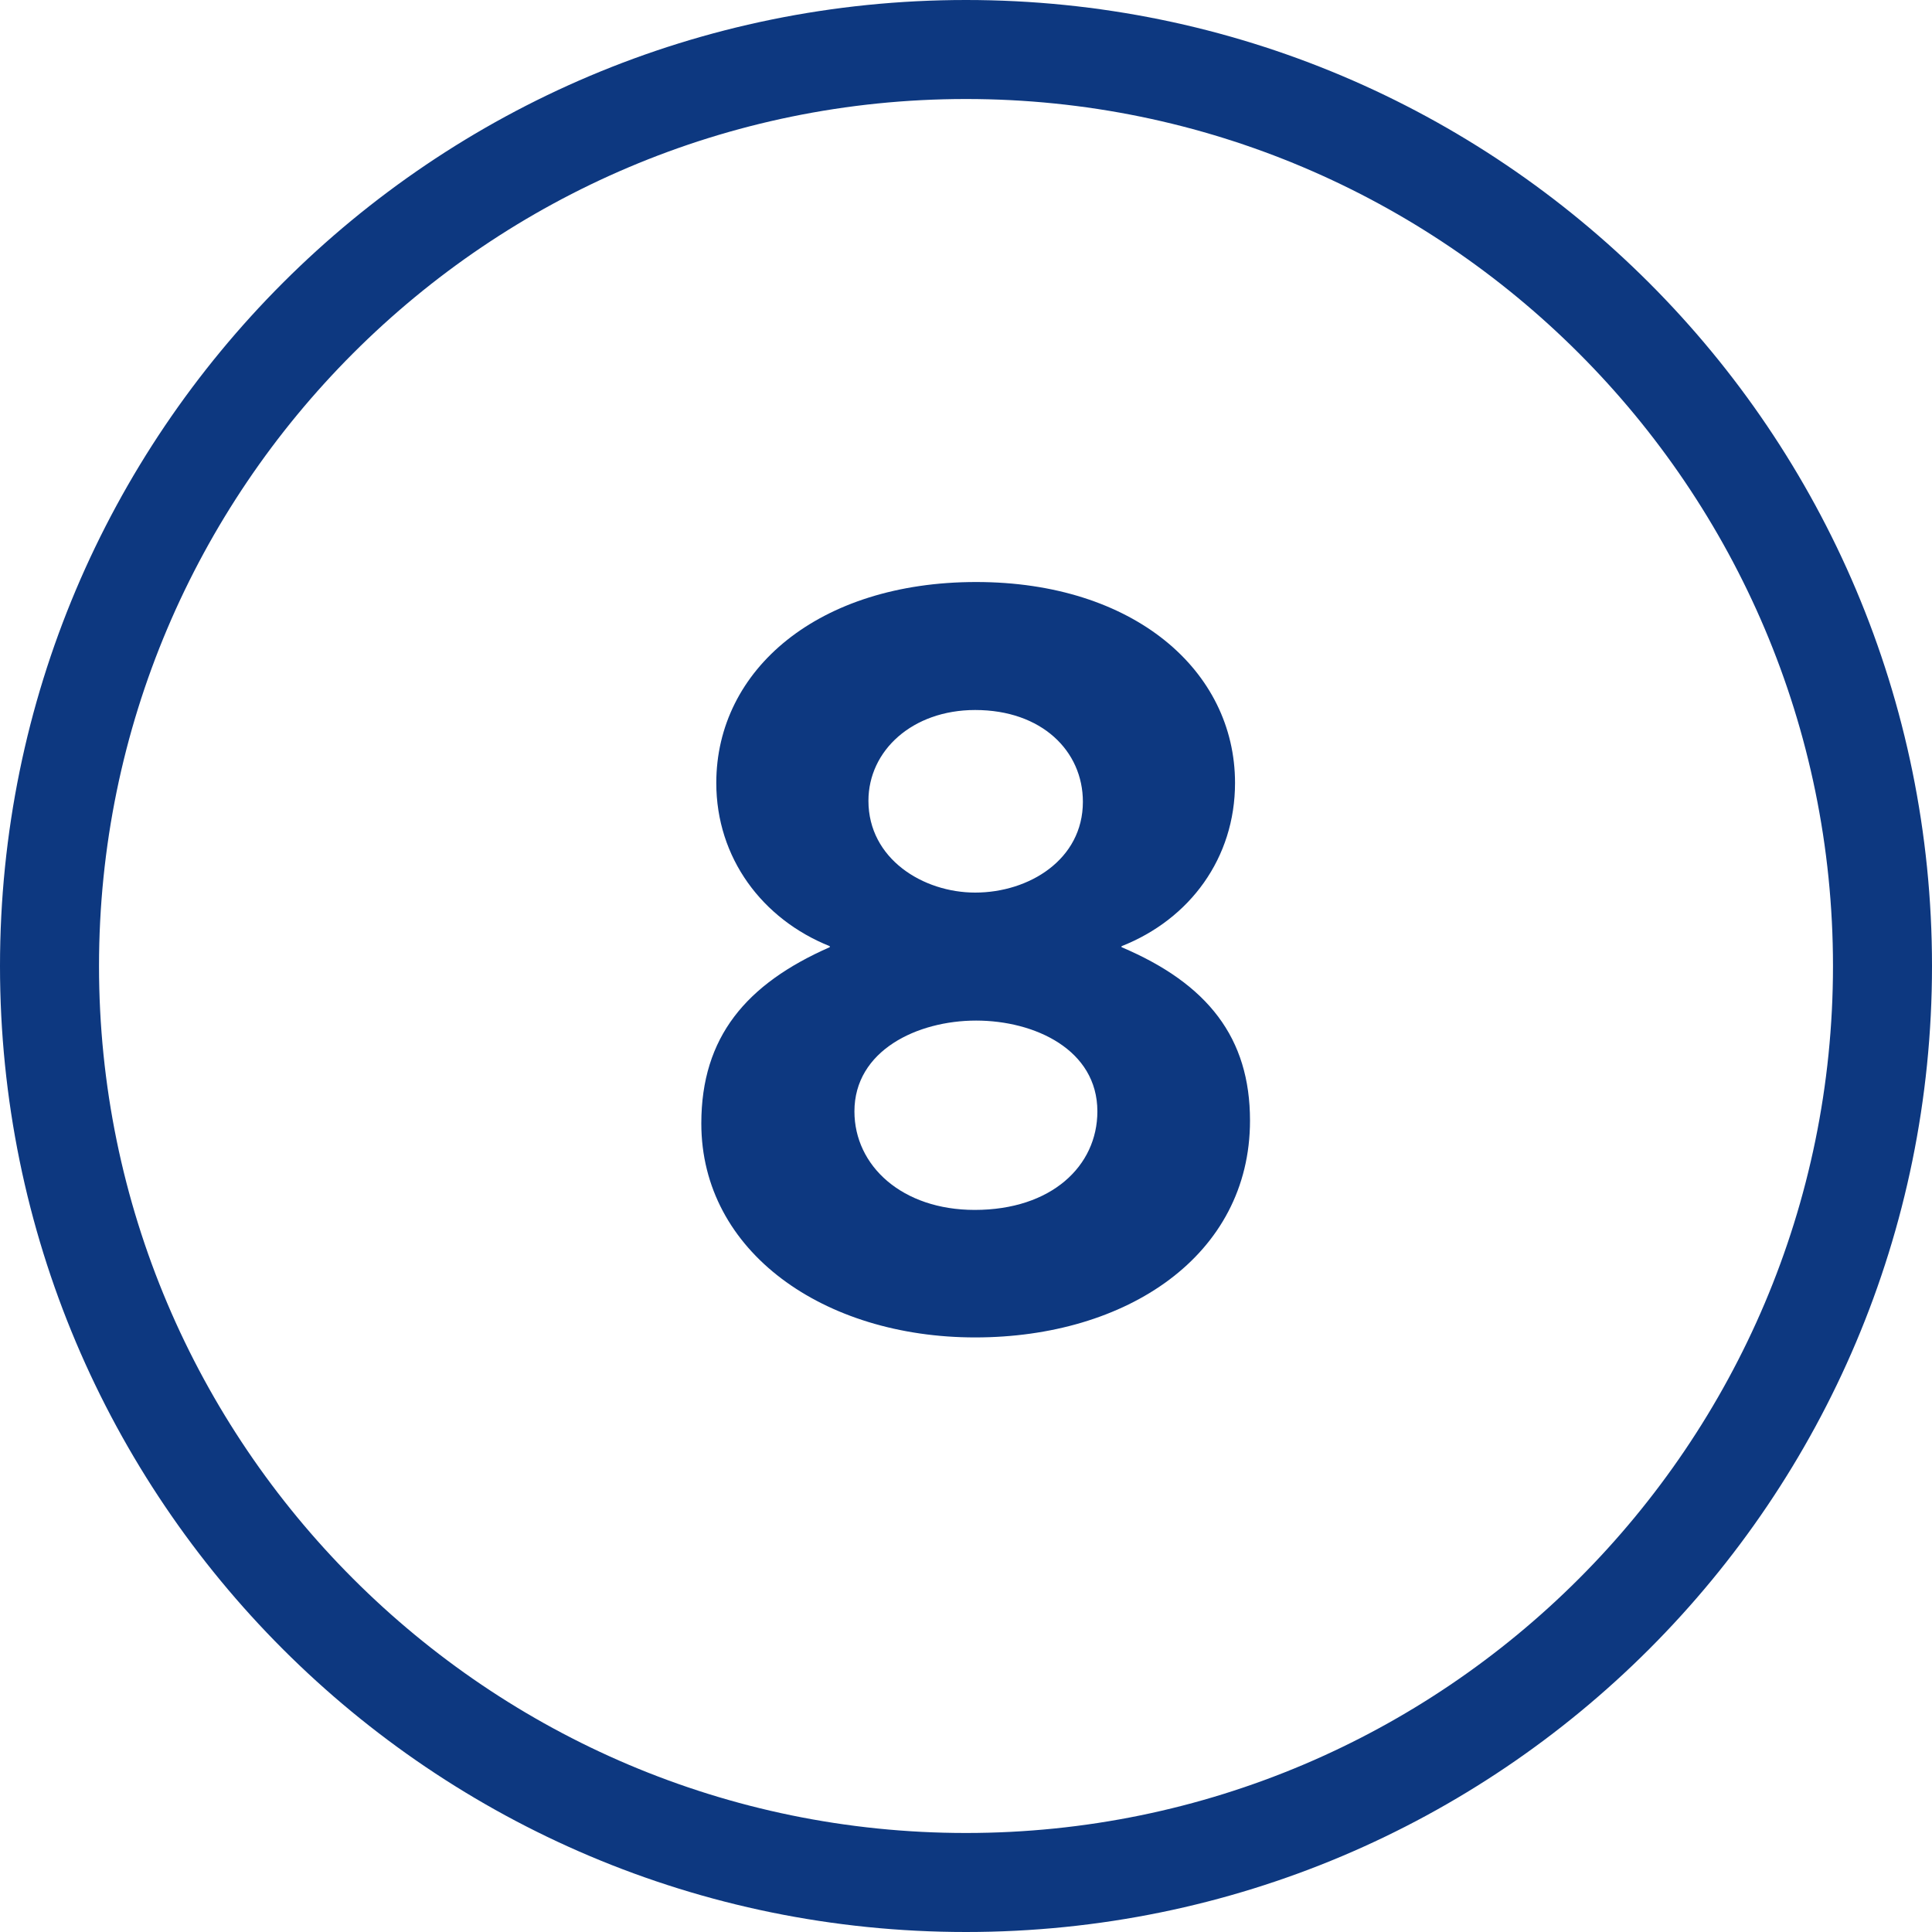
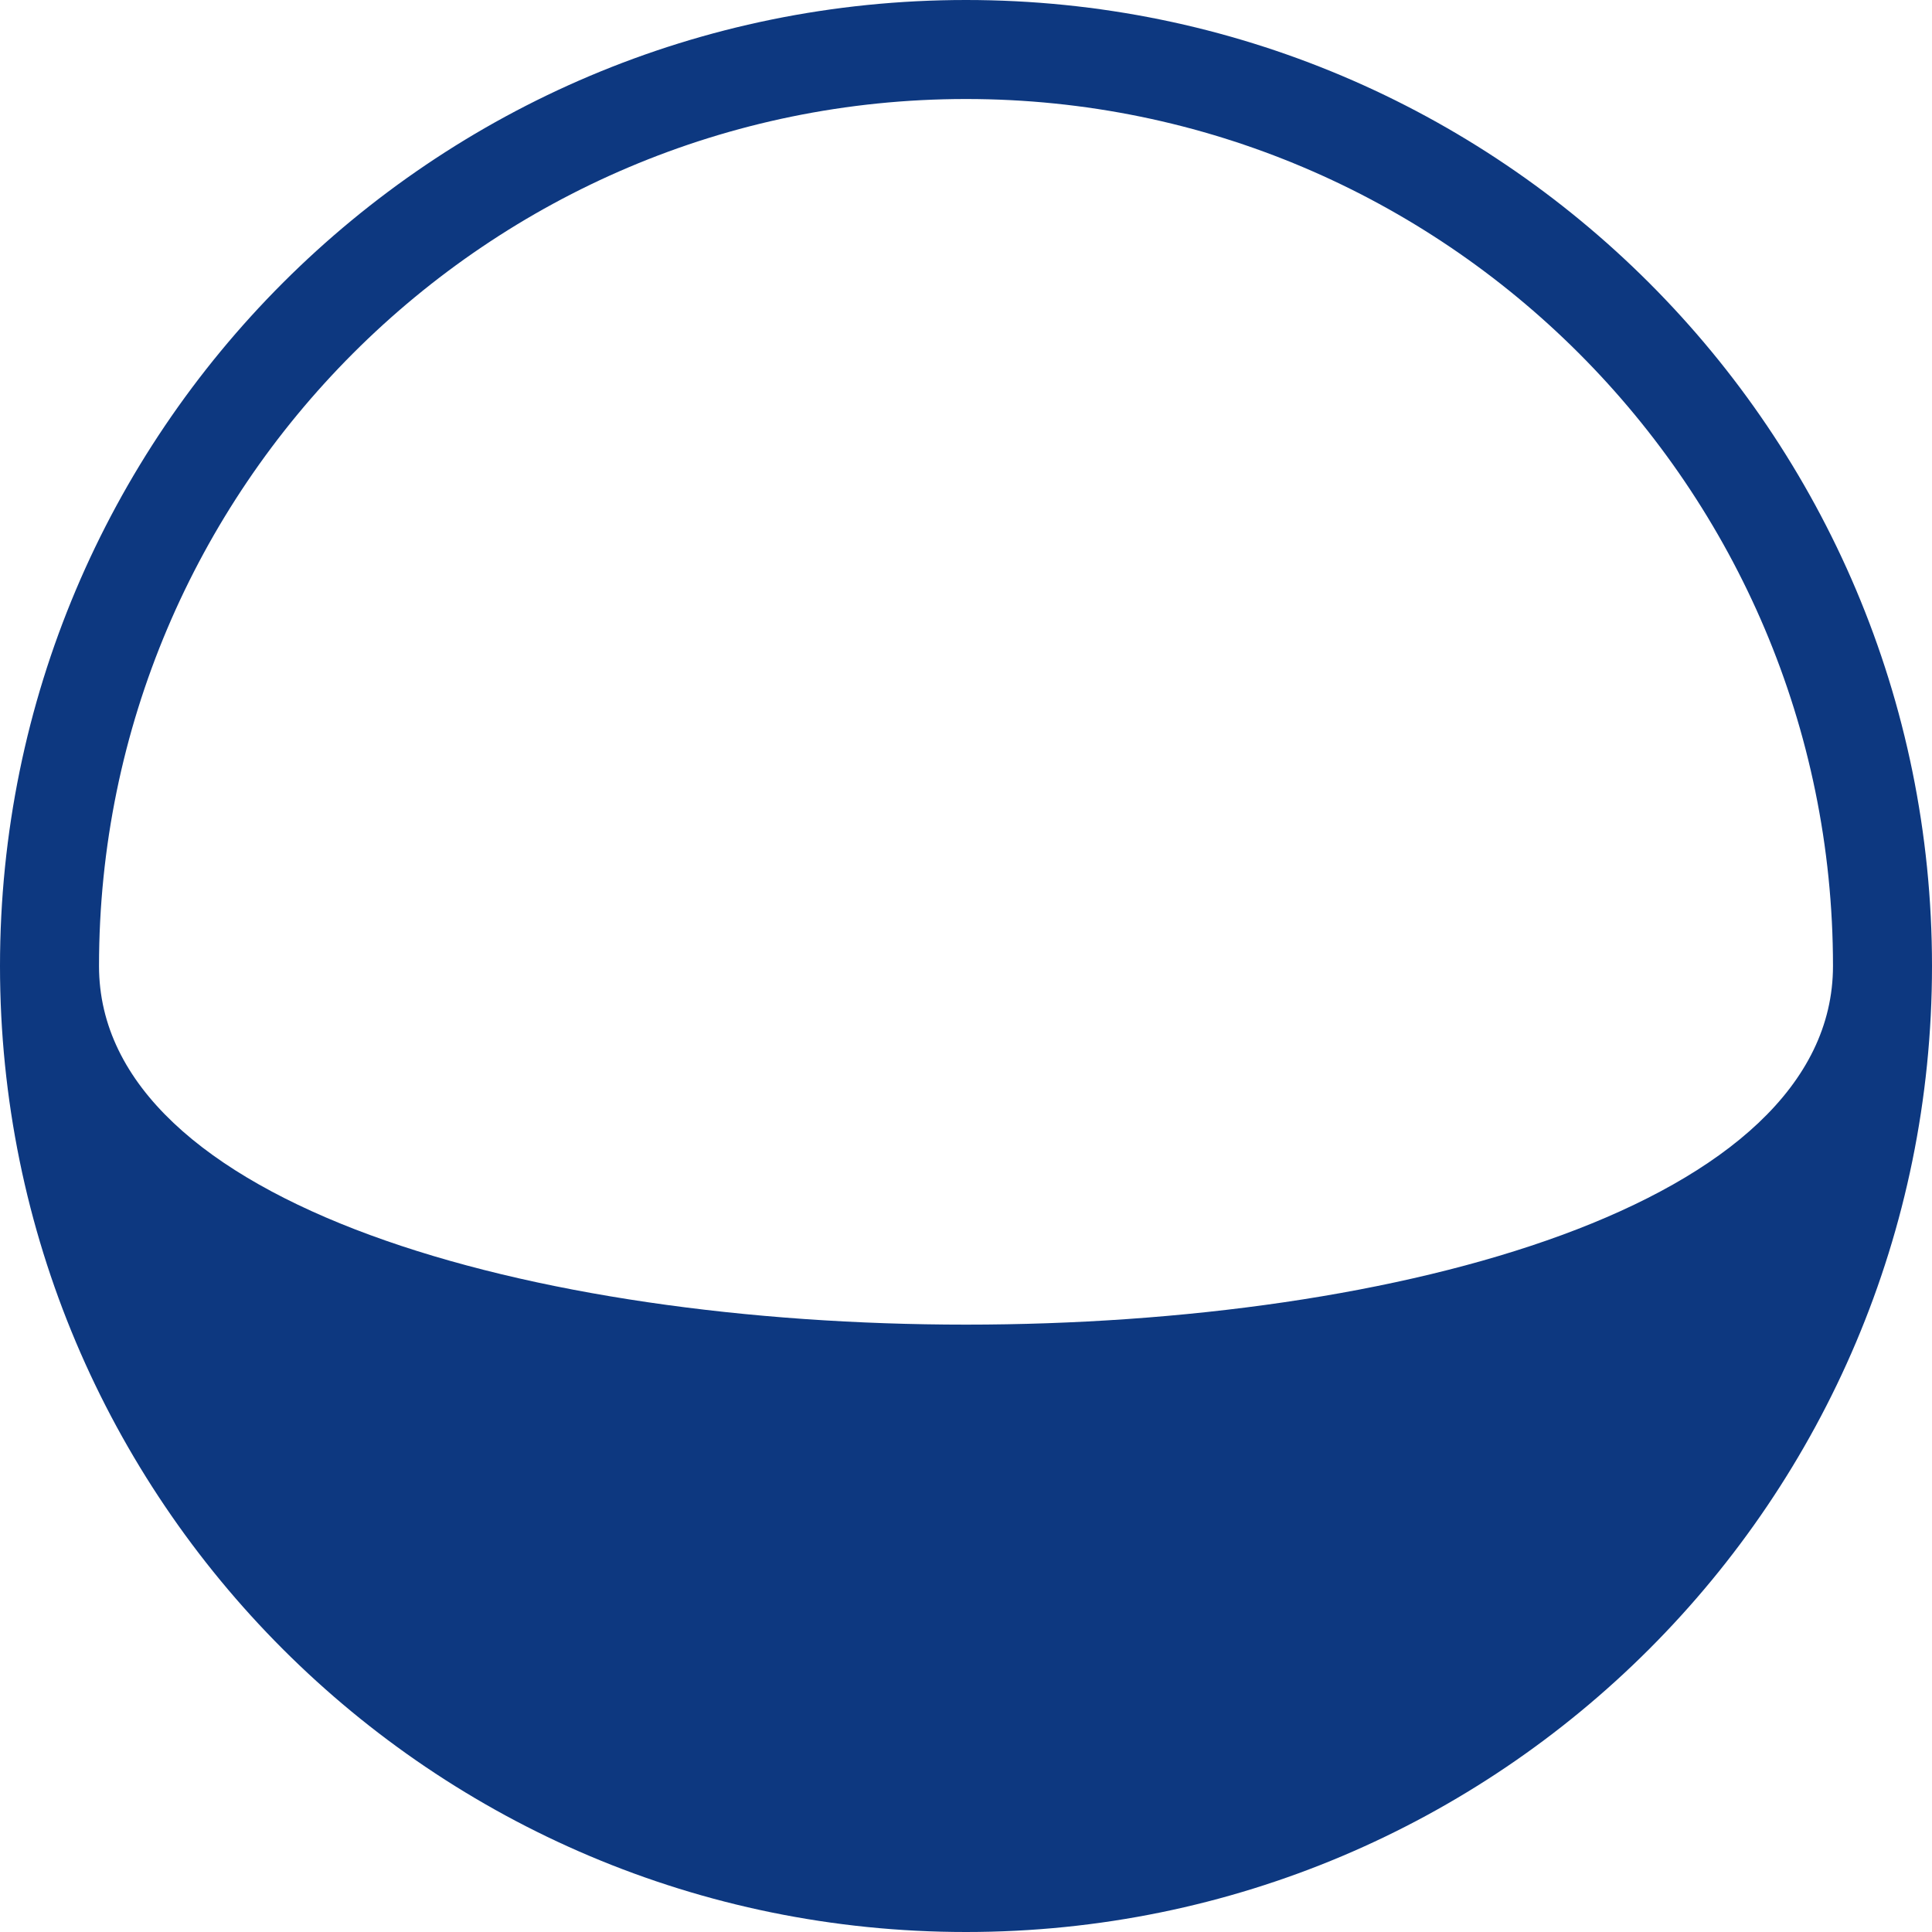
<svg xmlns="http://www.w3.org/2000/svg" id="b" data-name="Layer 2" width="40" height="40" viewBox="0 0 40 40">
  <g id="c" data-name="Layer 1">
    <g>
-       <path d="M20,2.05c9.9,0,17.95,8.05,17.95,17.95s-8.05,17.95-17.95,17.95S2.05,29.9,2.05,20,10.1,2.05,20,2.05M20,0C8.95,0,0,8.95,0,20s8.95,20,20,20,20-8.95,20-20S31.05,0,20,0h0Z" fill="#0d3880" />
-       <path d="M17.18,19.61v-.02c-1.4-.56-2.35-1.83-2.35-3.38,0-2.35,2.12-4.16,5.38-4.16s5.36,1.83,5.36,4.16c0,1.55-.93,2.82-2.35,3.38v.02c1.79.76,2.66,1.88,2.66,3.59,0,2.8-2.56,4.49-5.69,4.49s-5.67-1.77-5.67-4.43c0-1.79.93-2.89,2.66-3.65ZM20.21,21.13c-1.22,0-2.52.62-2.52,1.88,0,1.13.99,2.04,2.49,2.04,1.59,0,2.54-.91,2.54-2.04,0-1.28-1.3-1.88-2.51-1.88ZM20.19,18.48c1.11,0,2.23-.68,2.23-1.88,0-1.05-.85-1.9-2.23-1.9-1.3,0-2.21.84-2.21,1.88,0,1.2,1.13,1.9,2.21,1.9Z" fill="#0d3880" />
+       <path d="M20,2.05c9.9,0,17.95,8.05,17.95,17.95S2.05,29.9,2.05,20,10.1,2.05,20,2.05M20,0C8.95,0,0,8.95,0,20s8.95,20,20,20,20-8.95,20-20S31.05,0,20,0h0Z" fill="#0d3880" />
    </g>
  </g>
</svg>